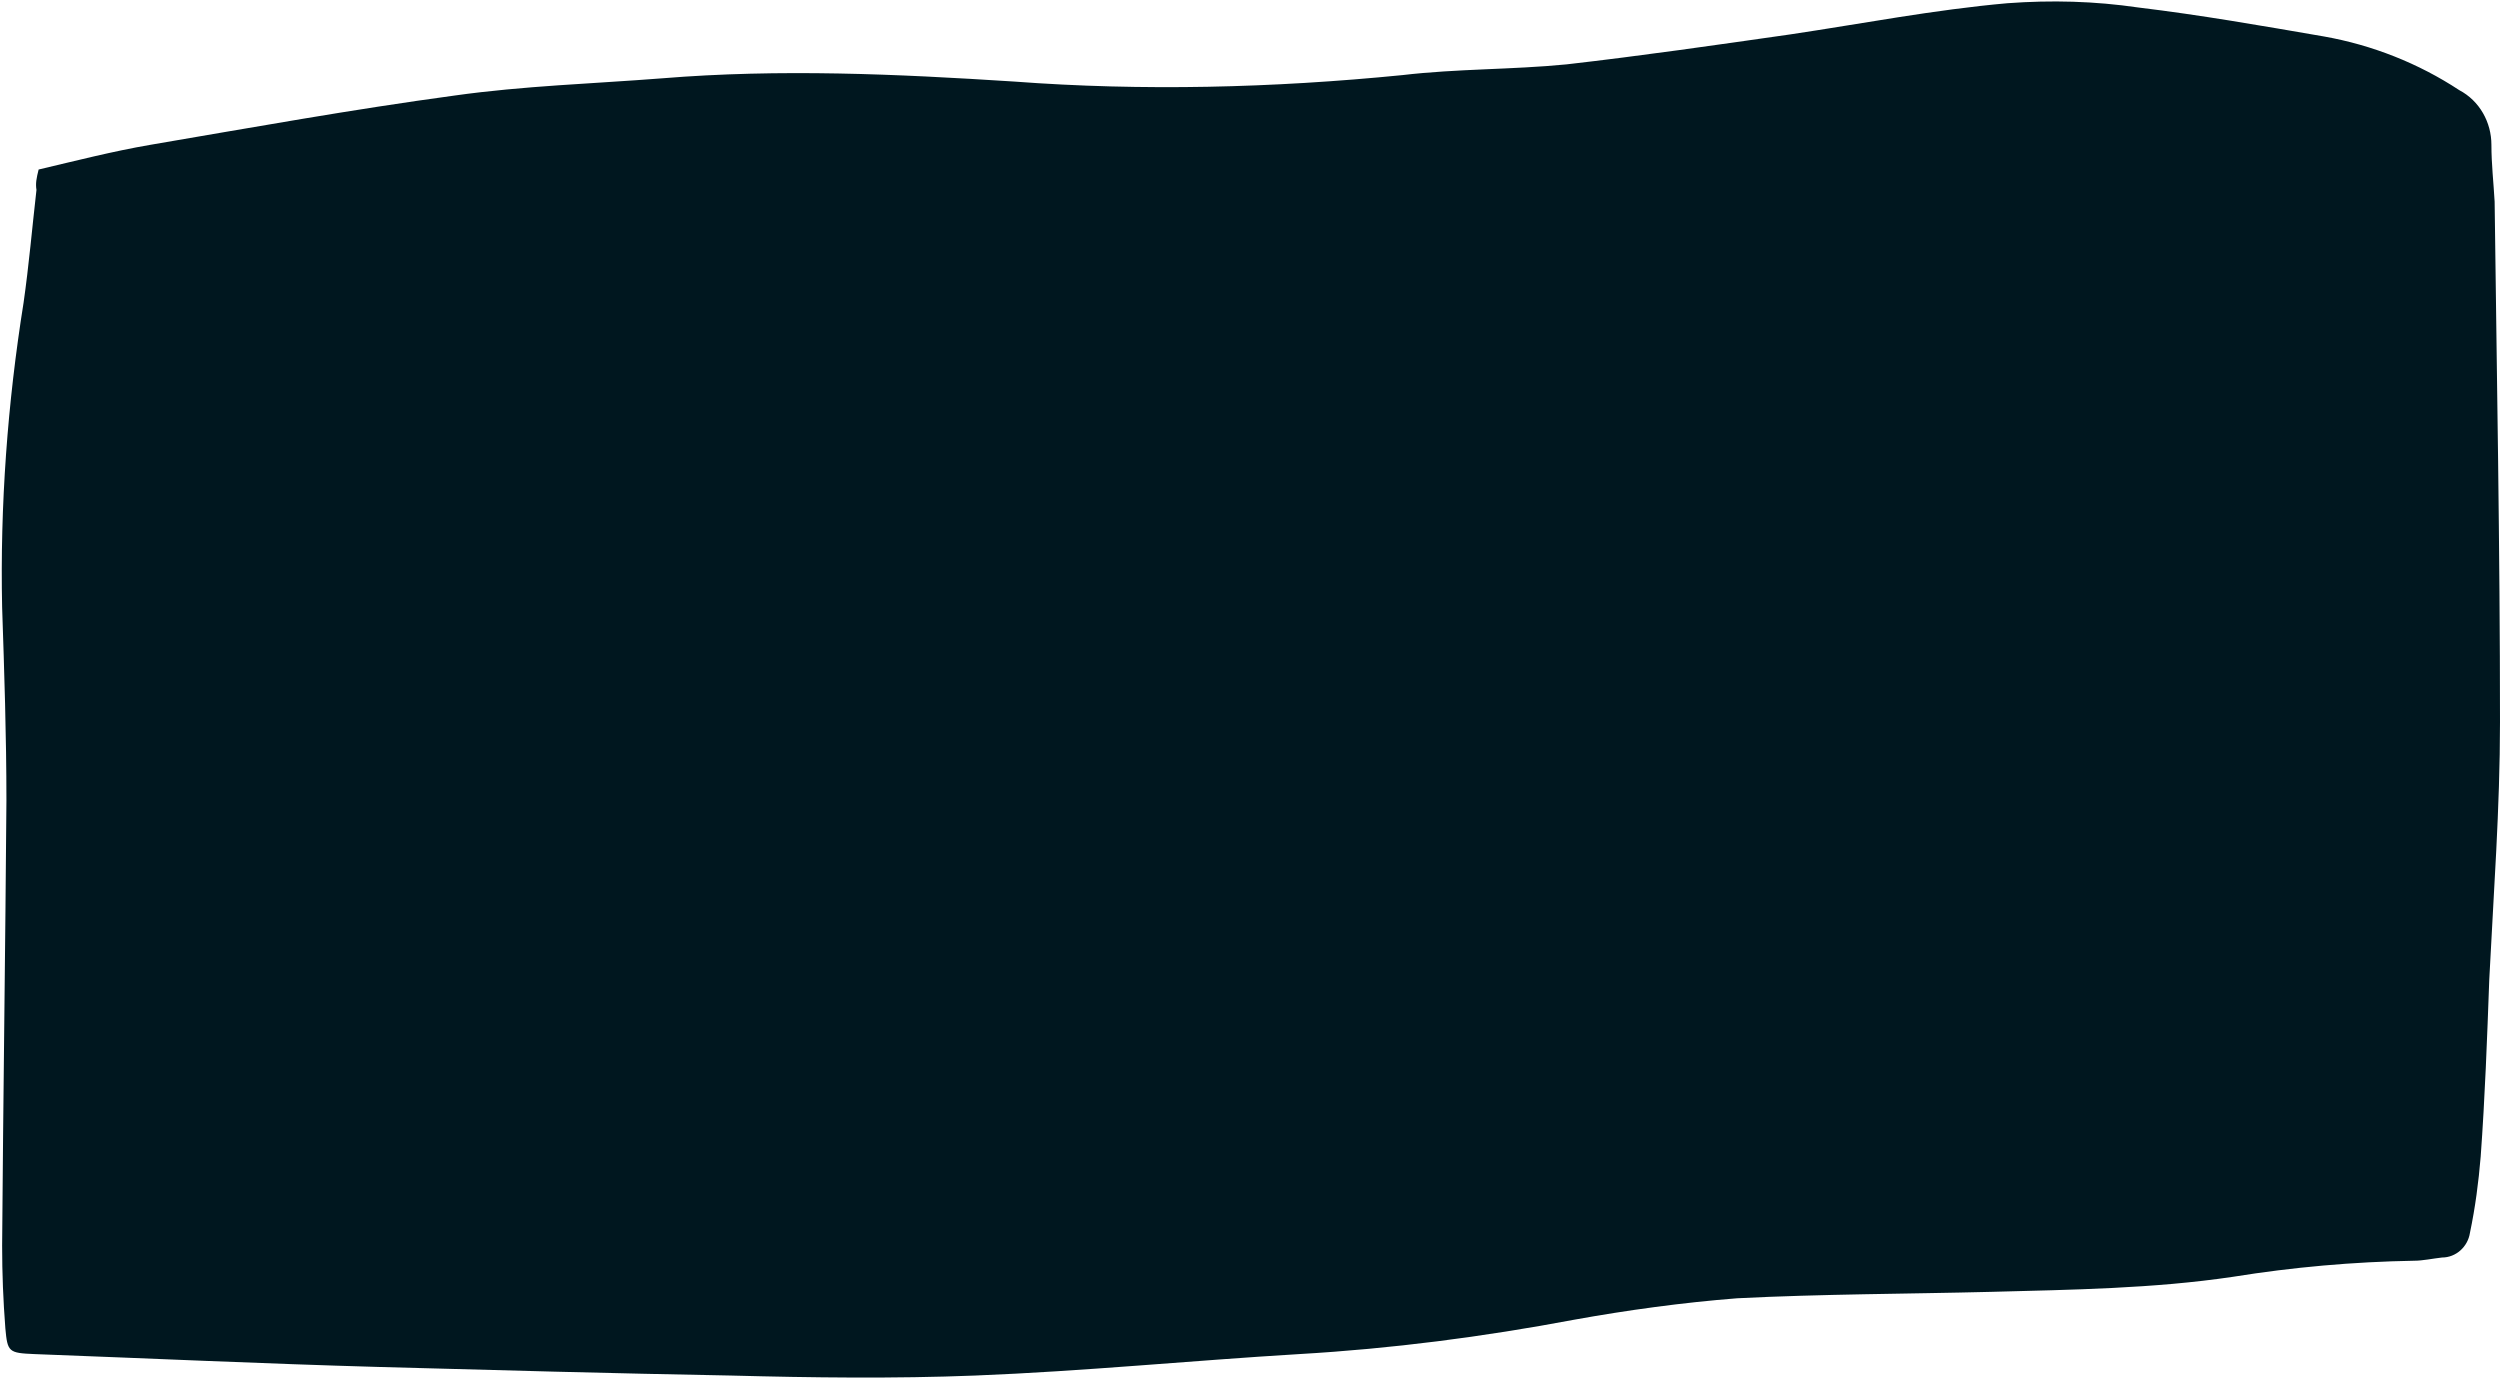
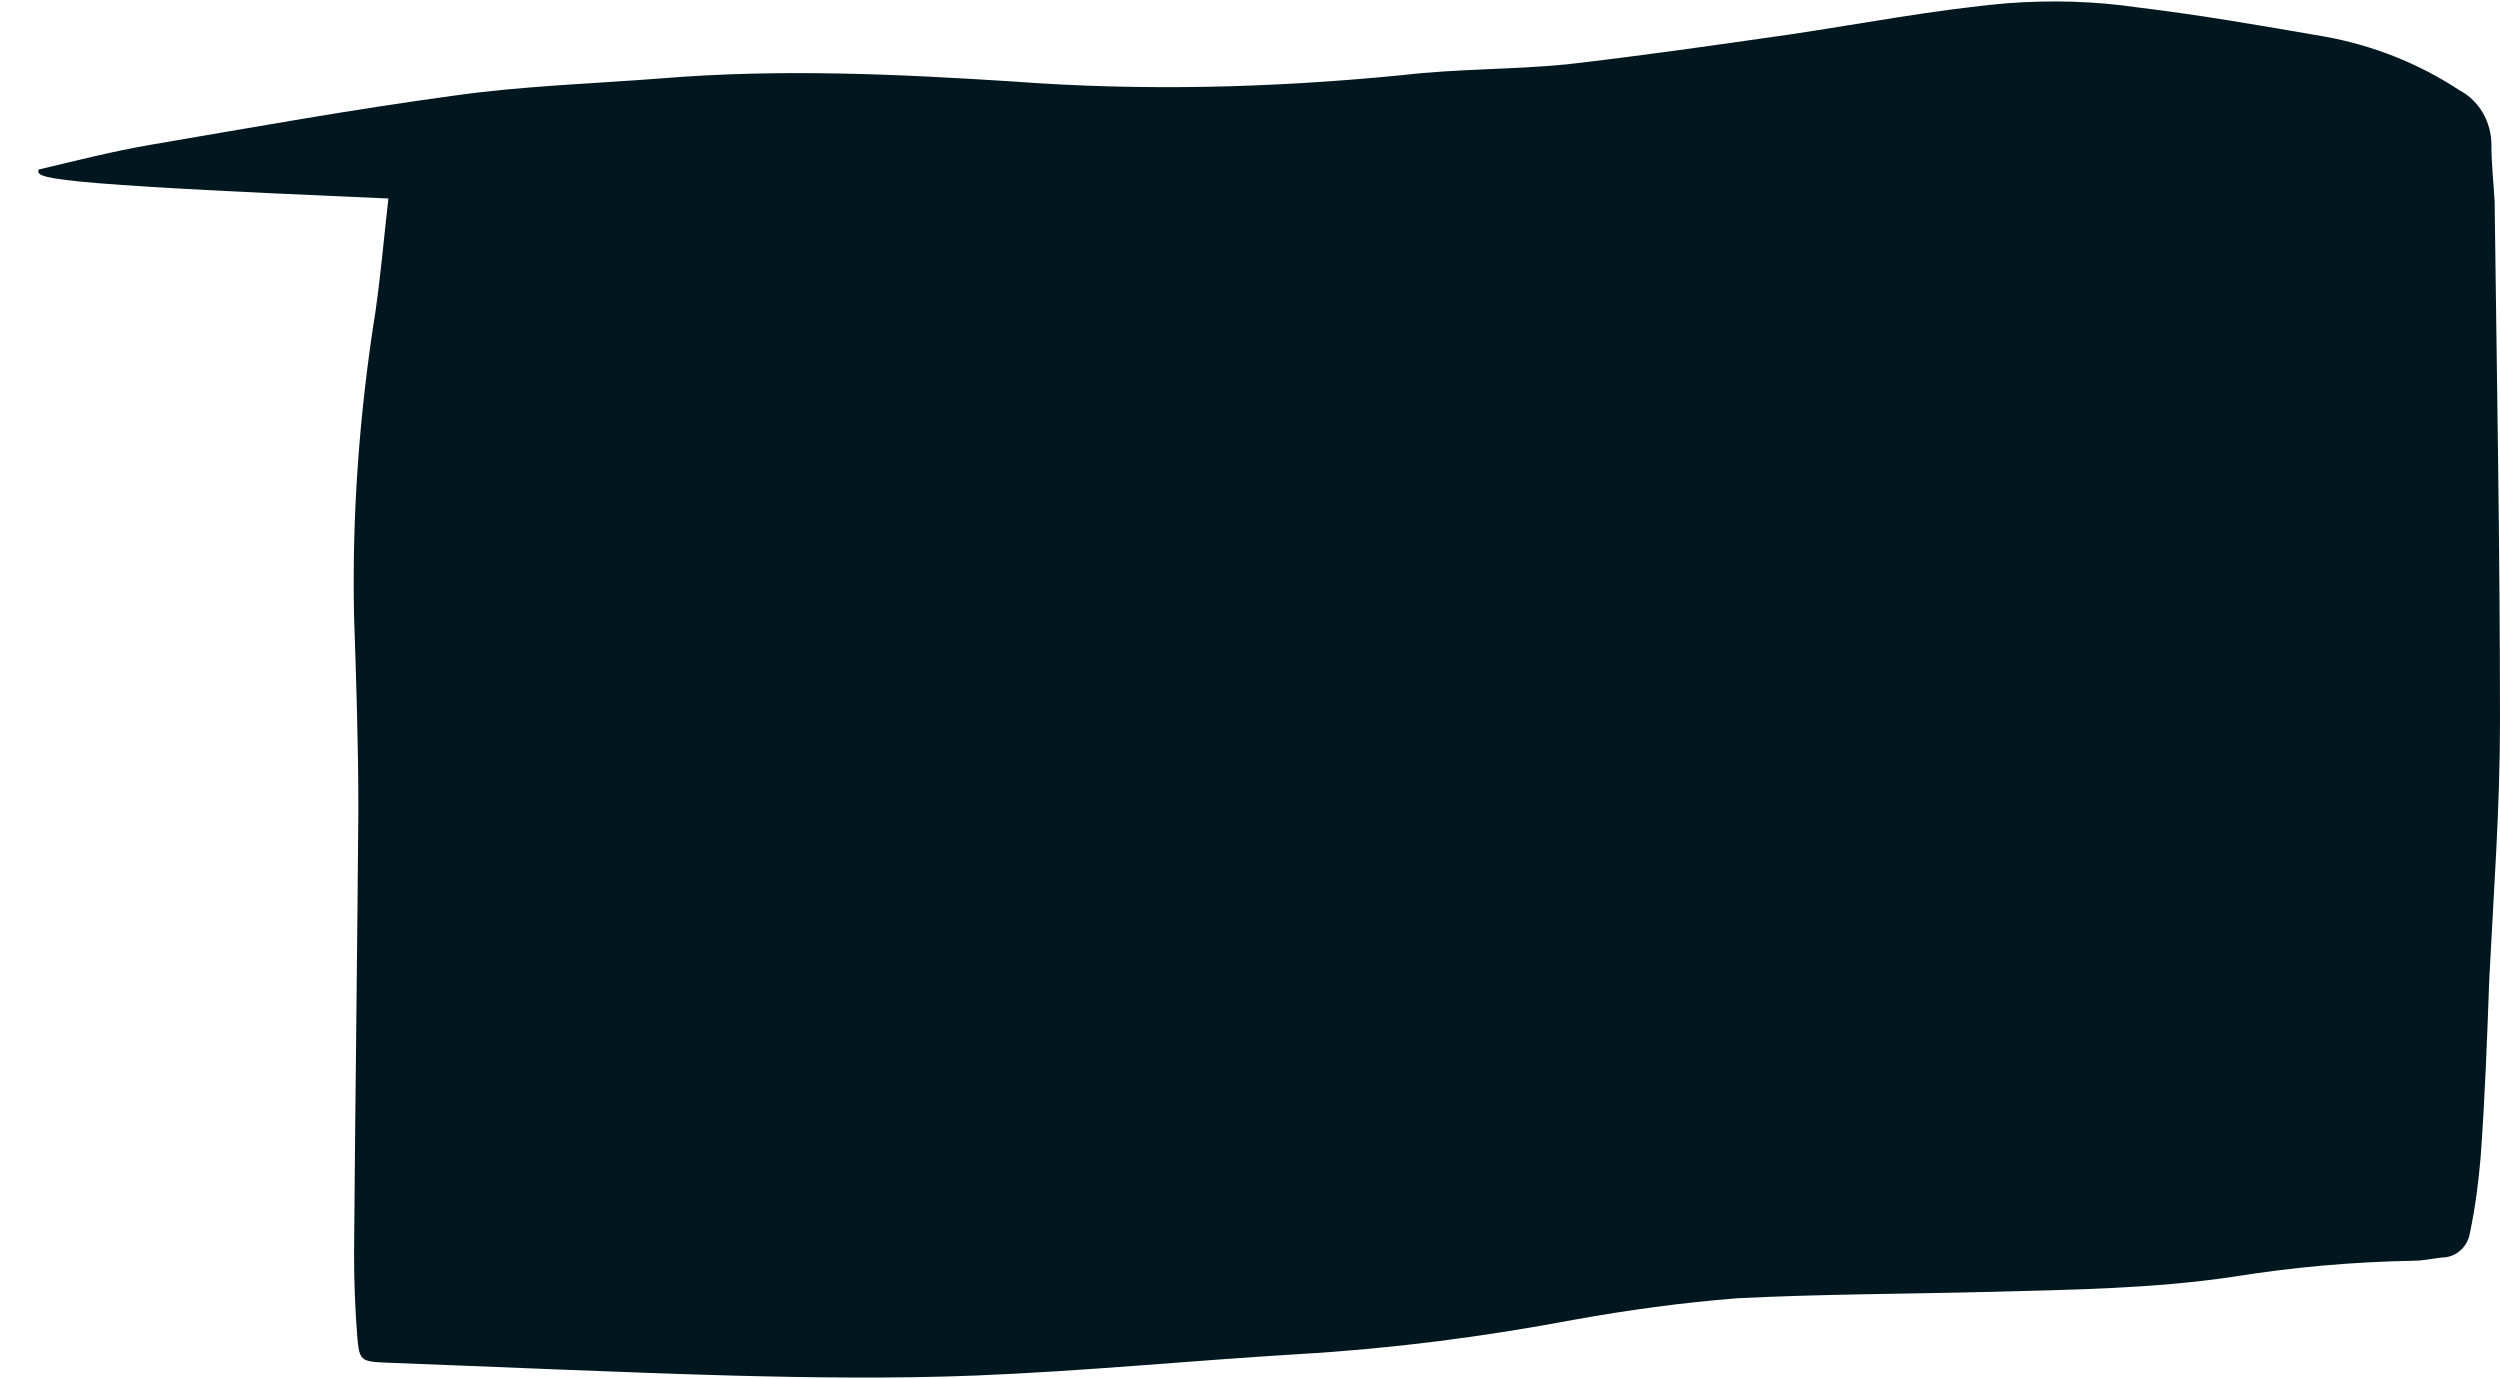
<svg xmlns="http://www.w3.org/2000/svg" fill="#000000" height="128.5" preserveAspectRatio="xMidYMid meet" version="1" viewBox="0.1 -0.0 233.0 128.5" width="233" zoomAndPan="magnify">
  <g id="change1_1">
-     <path d="M3.7,15.8c3.4-0.8,6.9-1.7,10.4-2.3c9.4-1.6,18.8-3.3,28.4-4.6c6.4-0.9,12.9-1.1,19.3-1.6 c11-0.9,21.9-0.4,32.8,0.3c12,0.9,24.1,0.6,36.2-0.6c5.1-0.6,10.2-0.5,15.3-1c7-0.8,13.9-1.8,20.9-2.8c6.7-1,13.4-2.3,20.2-2.9 c4.1-0.3,8.1-0.2,12.2,0.4c5.8,0.7,11.5,1.7,17.3,2.7c4.5,0.8,8.8,2.5,12.6,5c1.9,1,3,3,3,5.1c0,1.8,0.2,3.5,0.3,5.3 c0.2,16.1,0.5,32.3,0.5,48.5c0,8-0.6,16-1,24c-0.2,5.5-0.4,11-0.8,16.5c-0.2,2.4-0.5,4.7-1,7.1c-0.2,1.3-1.3,2.3-2.6,2.3 c-0.9,0.1-1.8,0.3-2.6,0.3c-5.7,0.1-11.3,0.6-16.9,1.5c-7.4,1.1-15,1.2-22.5,1.4c-7.9,0.2-15.8,0.2-23.7,0.6 c-5.1,0.4-10.2,1.1-15.2,2c-8.5,1.6-17,2.7-25.6,3.2c-10,0.6-20.1,1.6-30.2,2c-7.6,0.3-15.2,0.2-22.8,0c-11-0.2-21.9-0.5-32.8-0.8 c-10.7-0.3-21.4-0.8-32.1-1.2c-2.4-0.1-2.5-0.2-2.7-2.4c-0.2-2.6-0.3-5.1-0.3-7.7c0.1-13.8,0.3-27.7,0.4-41.5c0-6-0.2-12-0.4-18 c-0.2-9.5,0.5-19,2-28.4c0.5-3.5,0.8-7,1.2-10.5C3.4,17.1,3.5,16.6,3.7,15.8z" fill="#00171f" />
+     <path d="M3.7,15.8c3.4-0.8,6.9-1.7,10.4-2.3c9.4-1.6,18.8-3.3,28.4-4.6c6.4-0.9,12.9-1.1,19.3-1.6 c11-0.9,21.9-0.4,32.8,0.3c12,0.9,24.1,0.6,36.2-0.6c5.1-0.6,10.2-0.5,15.3-1c7-0.8,13.9-1.8,20.9-2.8c6.7-1,13.4-2.3,20.2-2.9 c4.1-0.3,8.1-0.2,12.2,0.4c5.8,0.7,11.5,1.7,17.3,2.7c4.5,0.8,8.8,2.5,12.6,5c1.9,1,3,3,3,5.1c0,1.8,0.2,3.5,0.3,5.3 c0.2,16.1,0.5,32.3,0.5,48.5c0,8-0.6,16-1,24c-0.2,5.5-0.4,11-0.8,16.5c-0.2,2.4-0.5,4.7-1,7.1c-0.2,1.3-1.3,2.3-2.6,2.3 c-0.9,0.1-1.8,0.3-2.6,0.3c-5.7,0.1-11.3,0.6-16.9,1.5c-7.4,1.1-15,1.2-22.5,1.4c-7.9,0.2-15.8,0.2-23.7,0.6 c-5.1,0.4-10.2,1.1-15.2,2c-8.5,1.6-17,2.7-25.6,3.2c-10,0.6-20.1,1.6-30.2,2c-7.6,0.3-15.2,0.2-22.8,0c-10.7-0.3-21.4-0.8-32.1-1.2c-2.4-0.1-2.5-0.2-2.7-2.4c-0.2-2.6-0.3-5.1-0.3-7.7c0.1-13.8,0.3-27.7,0.4-41.5c0-6-0.2-12-0.4-18 c-0.2-9.5,0.5-19,2-28.4c0.5-3.5,0.8-7,1.2-10.5C3.4,17.1,3.5,16.6,3.7,15.8z" fill="#00171f" />
  </g>
</svg>